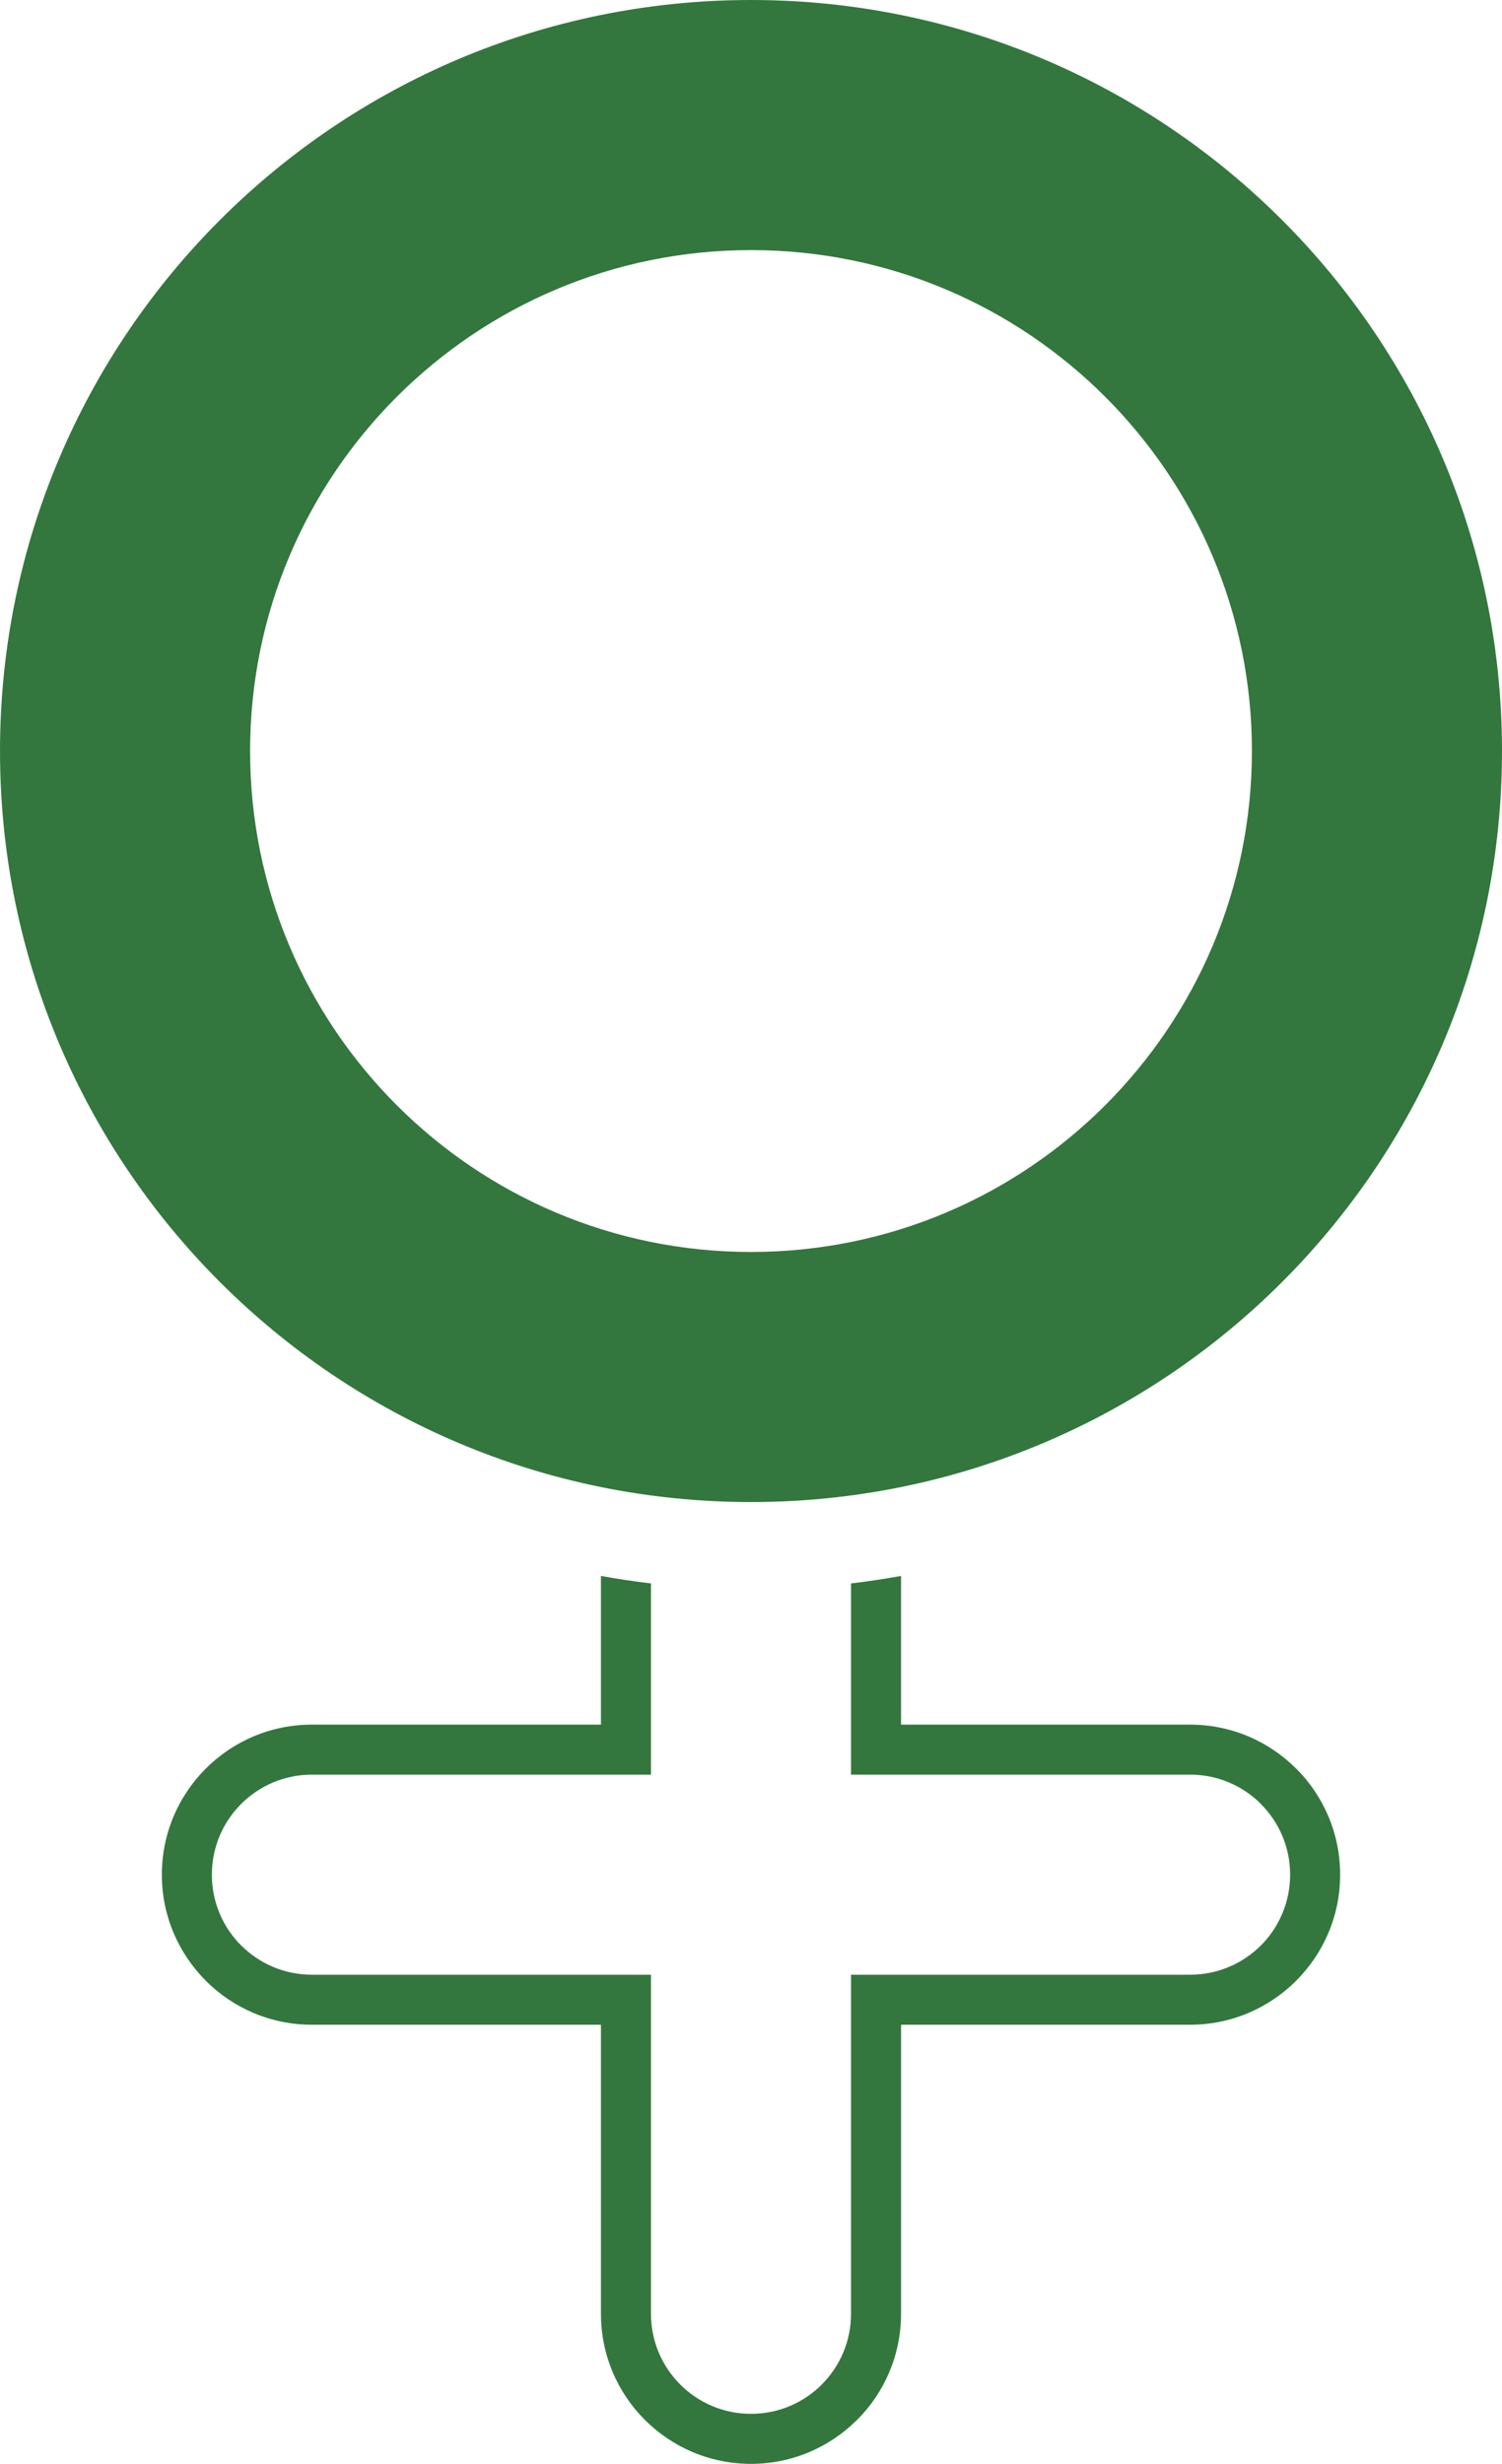
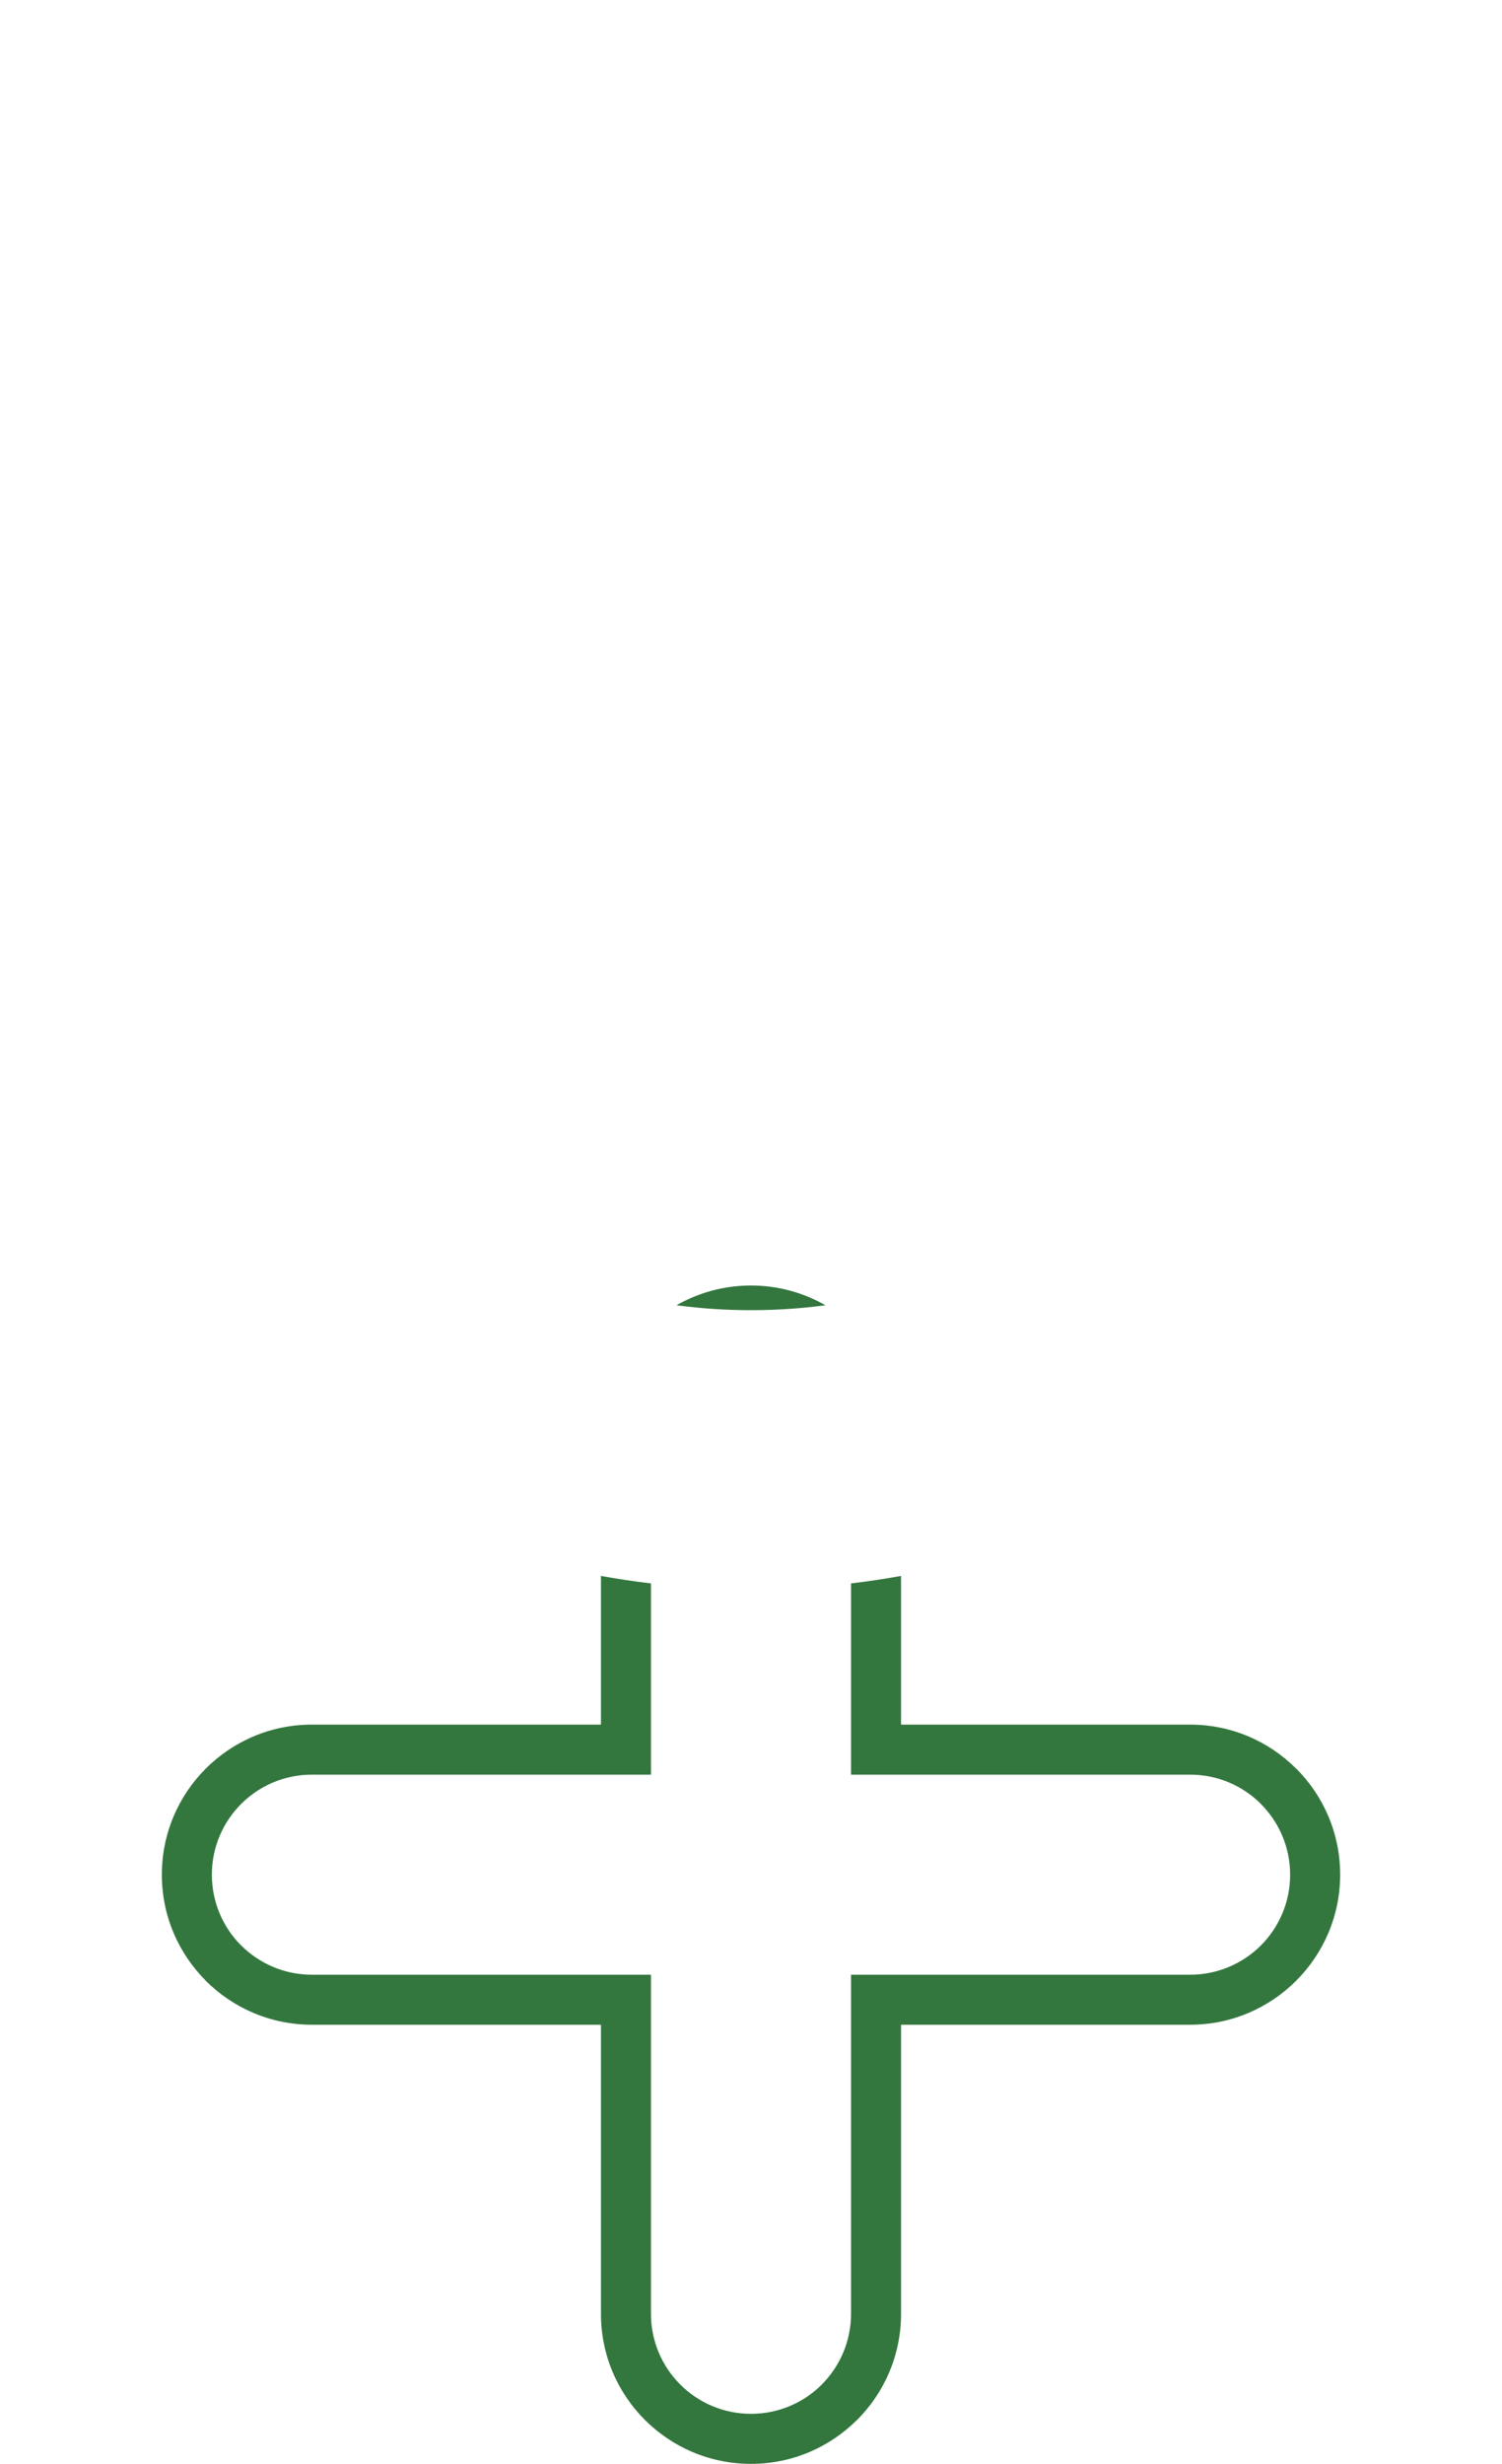
<svg xmlns="http://www.w3.org/2000/svg" xml:space="preserve" width="30.029mm" height="49.257mm" version="1.1" style="shape-rendering:geometricPrecision; text-rendering:geometricPrecision; image-rendering:optimizeQuality; fill-rule:evenodd; clip-rule:evenodd" viewBox="0 0 204479 335410">
  <defs>
    <style type="text/css">
   
    .fil0 {fill:#33773E;fill-rule:nonzero}
   
  </style>
  </defs>
  <g id="Layer_x0020_1">
    <path class="fil0" d="M162017 234775c5631,0 10735,2287 14432,5983l13 0c3697,3697 5983,8804 5983,14445 0,5631 -2287,10735 -5983,14432l-13 13c-3697,3696 -8800,5983 -14432,5983l-39350 0 0 39351c0,5641 -2287,10748 -5983,14445l-13 0c-3697,3696 -8800,5983 -14432,5983 -5641,0 -10748,-2287 -14445,-5983 -3697,-3697 -5983,-8804 -5983,-14445l0 -39351 -39350 0c-5641,0 -10748,-2287 -14445,-5983l0 -13c-3696,-3697 -5983,-8800 -5983,-14432 0,-5641 2287,-10748 5983,-14445 3697,-3697 8804,-5983 14445,-5983l39350 0 0 -20239c2247,406 4518,745 6809,1018l0 22625 0 3405 -3405 0 -42754 0c-3761,0 -7167,1525 -9630,3988 -2464,2464 -3988,5869 -3988,9630 0,3766 1522,7172 3982,9637l6 -6c2464,2464 5869,3988 9630,3988l42754 0 3405 0 0 3405 0 42755c0,3761 1525,7167 3988,9630 2464,2464 5869,3988 9630,3988 3766,0 7172,-1522 9637,-3982l-6 -6c2464,-2464 3988,-5869 3988,-9630l0 -42755 0 -3405 3405 0 42754 0c3766,0 7172,-1522 9637,-3982 2460,-2464 3982,-5871 3982,-9637 0,-3761 -1525,-7167 -3988,-9630l6 -6c-2464,-2460 -5871,-3982 -9637,-3982l-42754 0 -3405 0 0 -3405 0 -22625c2291,-272 4562,-613 6809,-1019l0 20239 39350 0zm-69917 -57088c2988,-1712 6449,-2690 10139,-2690 3685,0 7143,979 10130,2692 -3314,441 -6695,669 -10130,669 -3438,0 -6822,-229 -10139,-671z" />
-     <path class="fil0" d="M102240 0c28231,0 53792,11444 72293,29946 18502,18502 29946,44063 29946,72293 0,28231 -11444,53792 -29946,72293 -18502,18502 -44062,29946 -72293,29946 -28231,0 -53792,-11444 -72293,-29946 -18502,-18502 -29946,-44063 -29946,-72293 0,-28231 11444,-53792 29946,-72293 18502,-18502 44063,-29946 72293,-29946zm48221 54019c-12339,-12339 -29389,-19972 -48221,-19972 -18832,0 -35882,7633 -48221,19972 -12339,12339 -19972,29389 -19972,48221 0,18832 7633,35882 19972,48221 12339,12339 29389,19972 48221,19972 18833,0 35882,-7633 48221,-19972 12339,-12339 19972,-29389 19972,-48221 0,-18832 -7633,-35882 -19972,-48221z" />
  </g>
</svg>